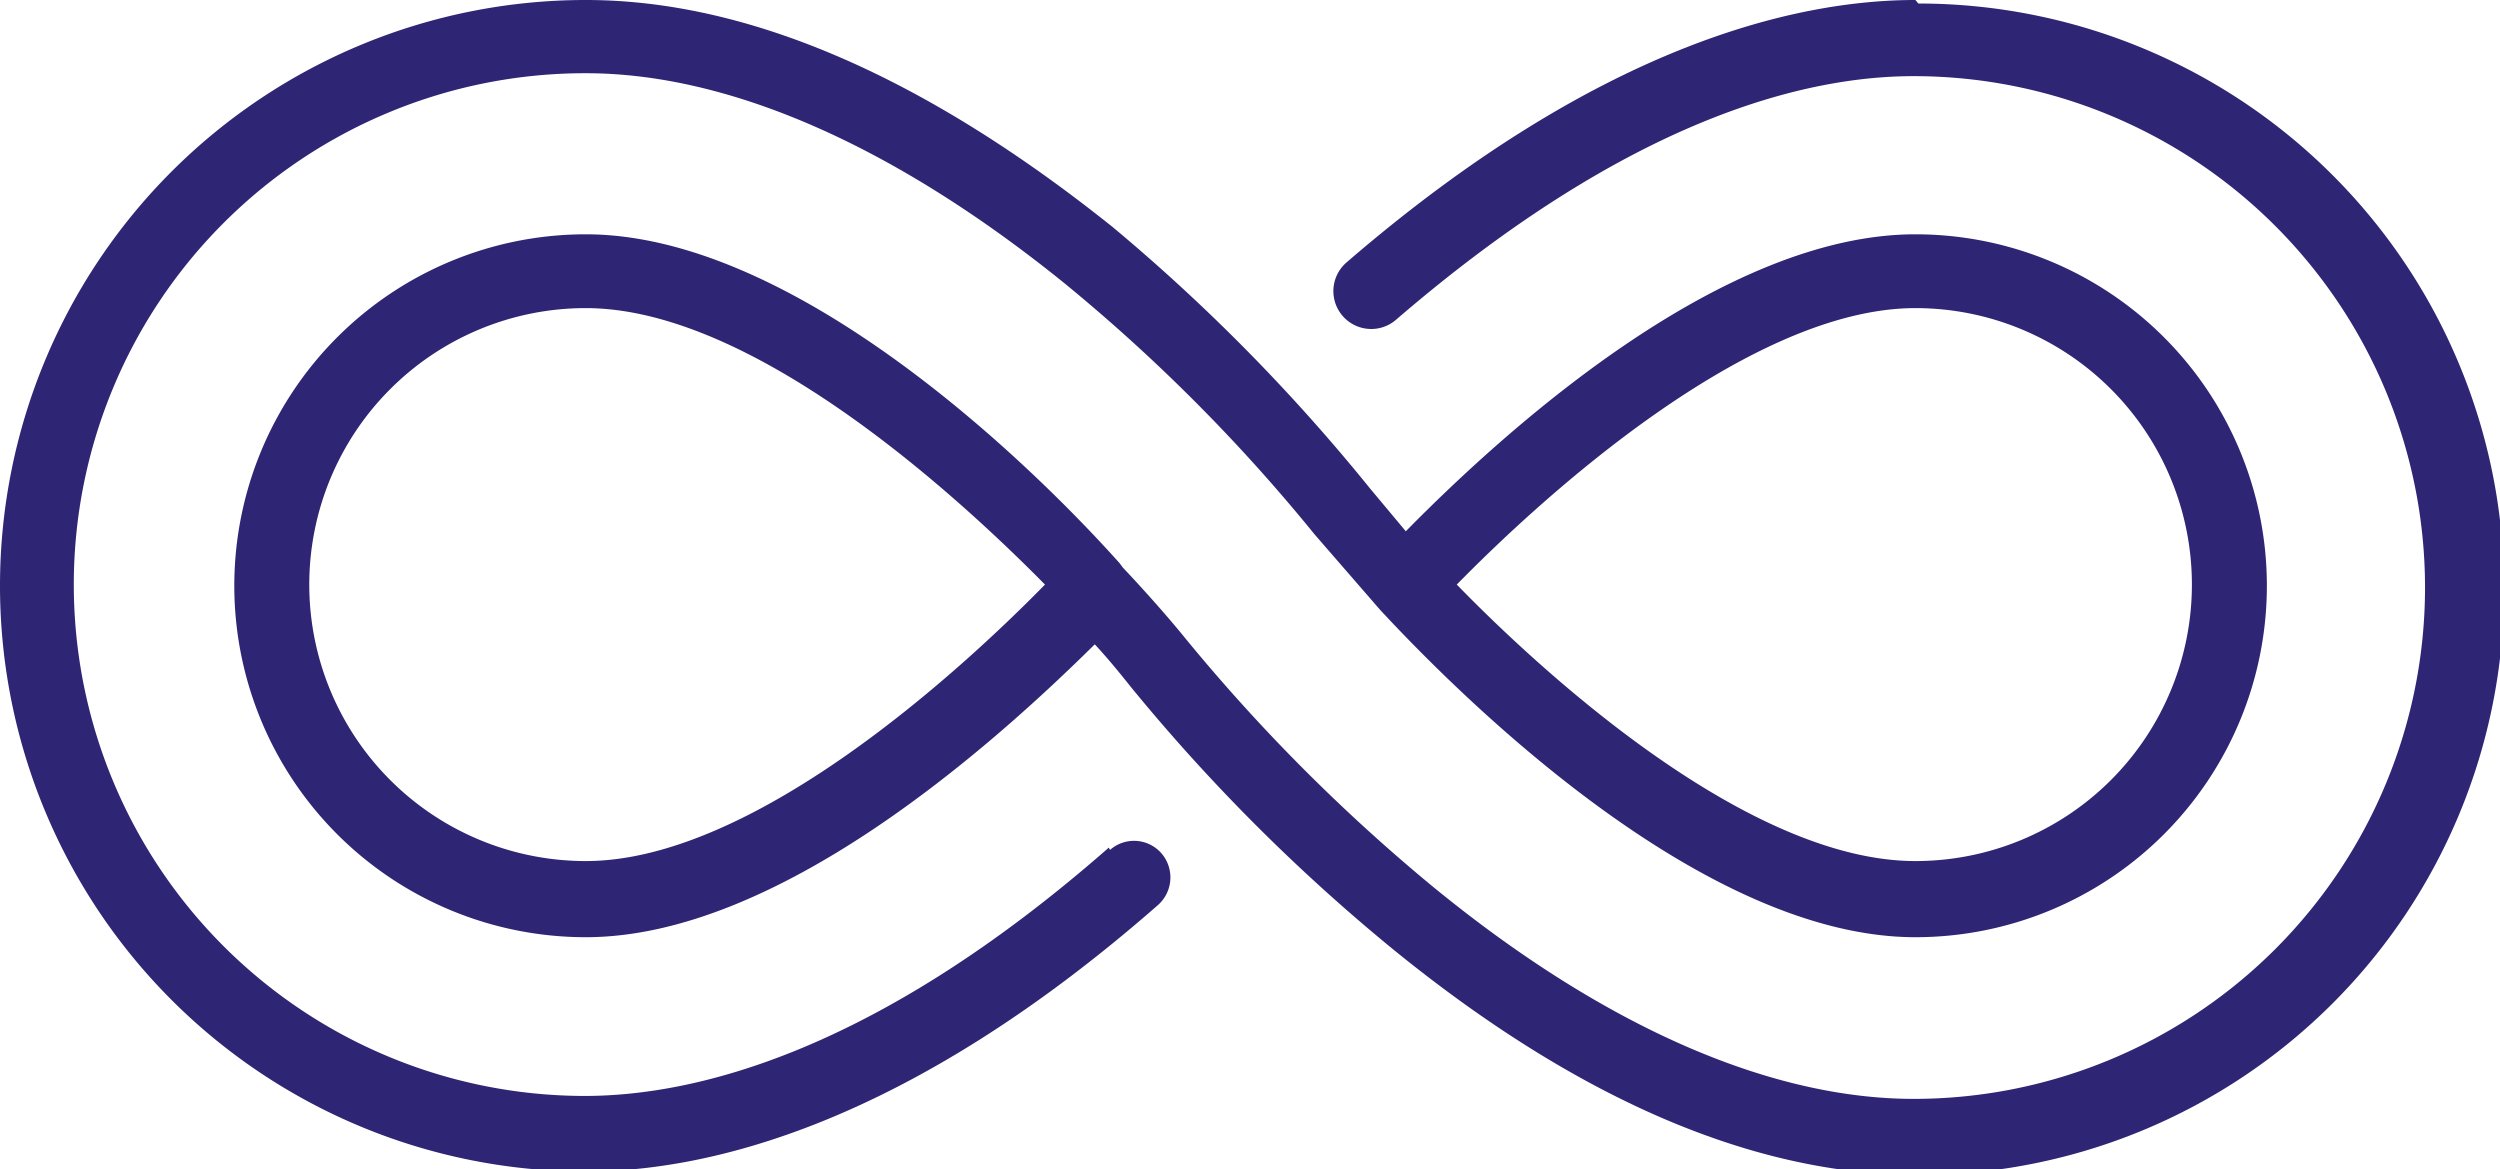
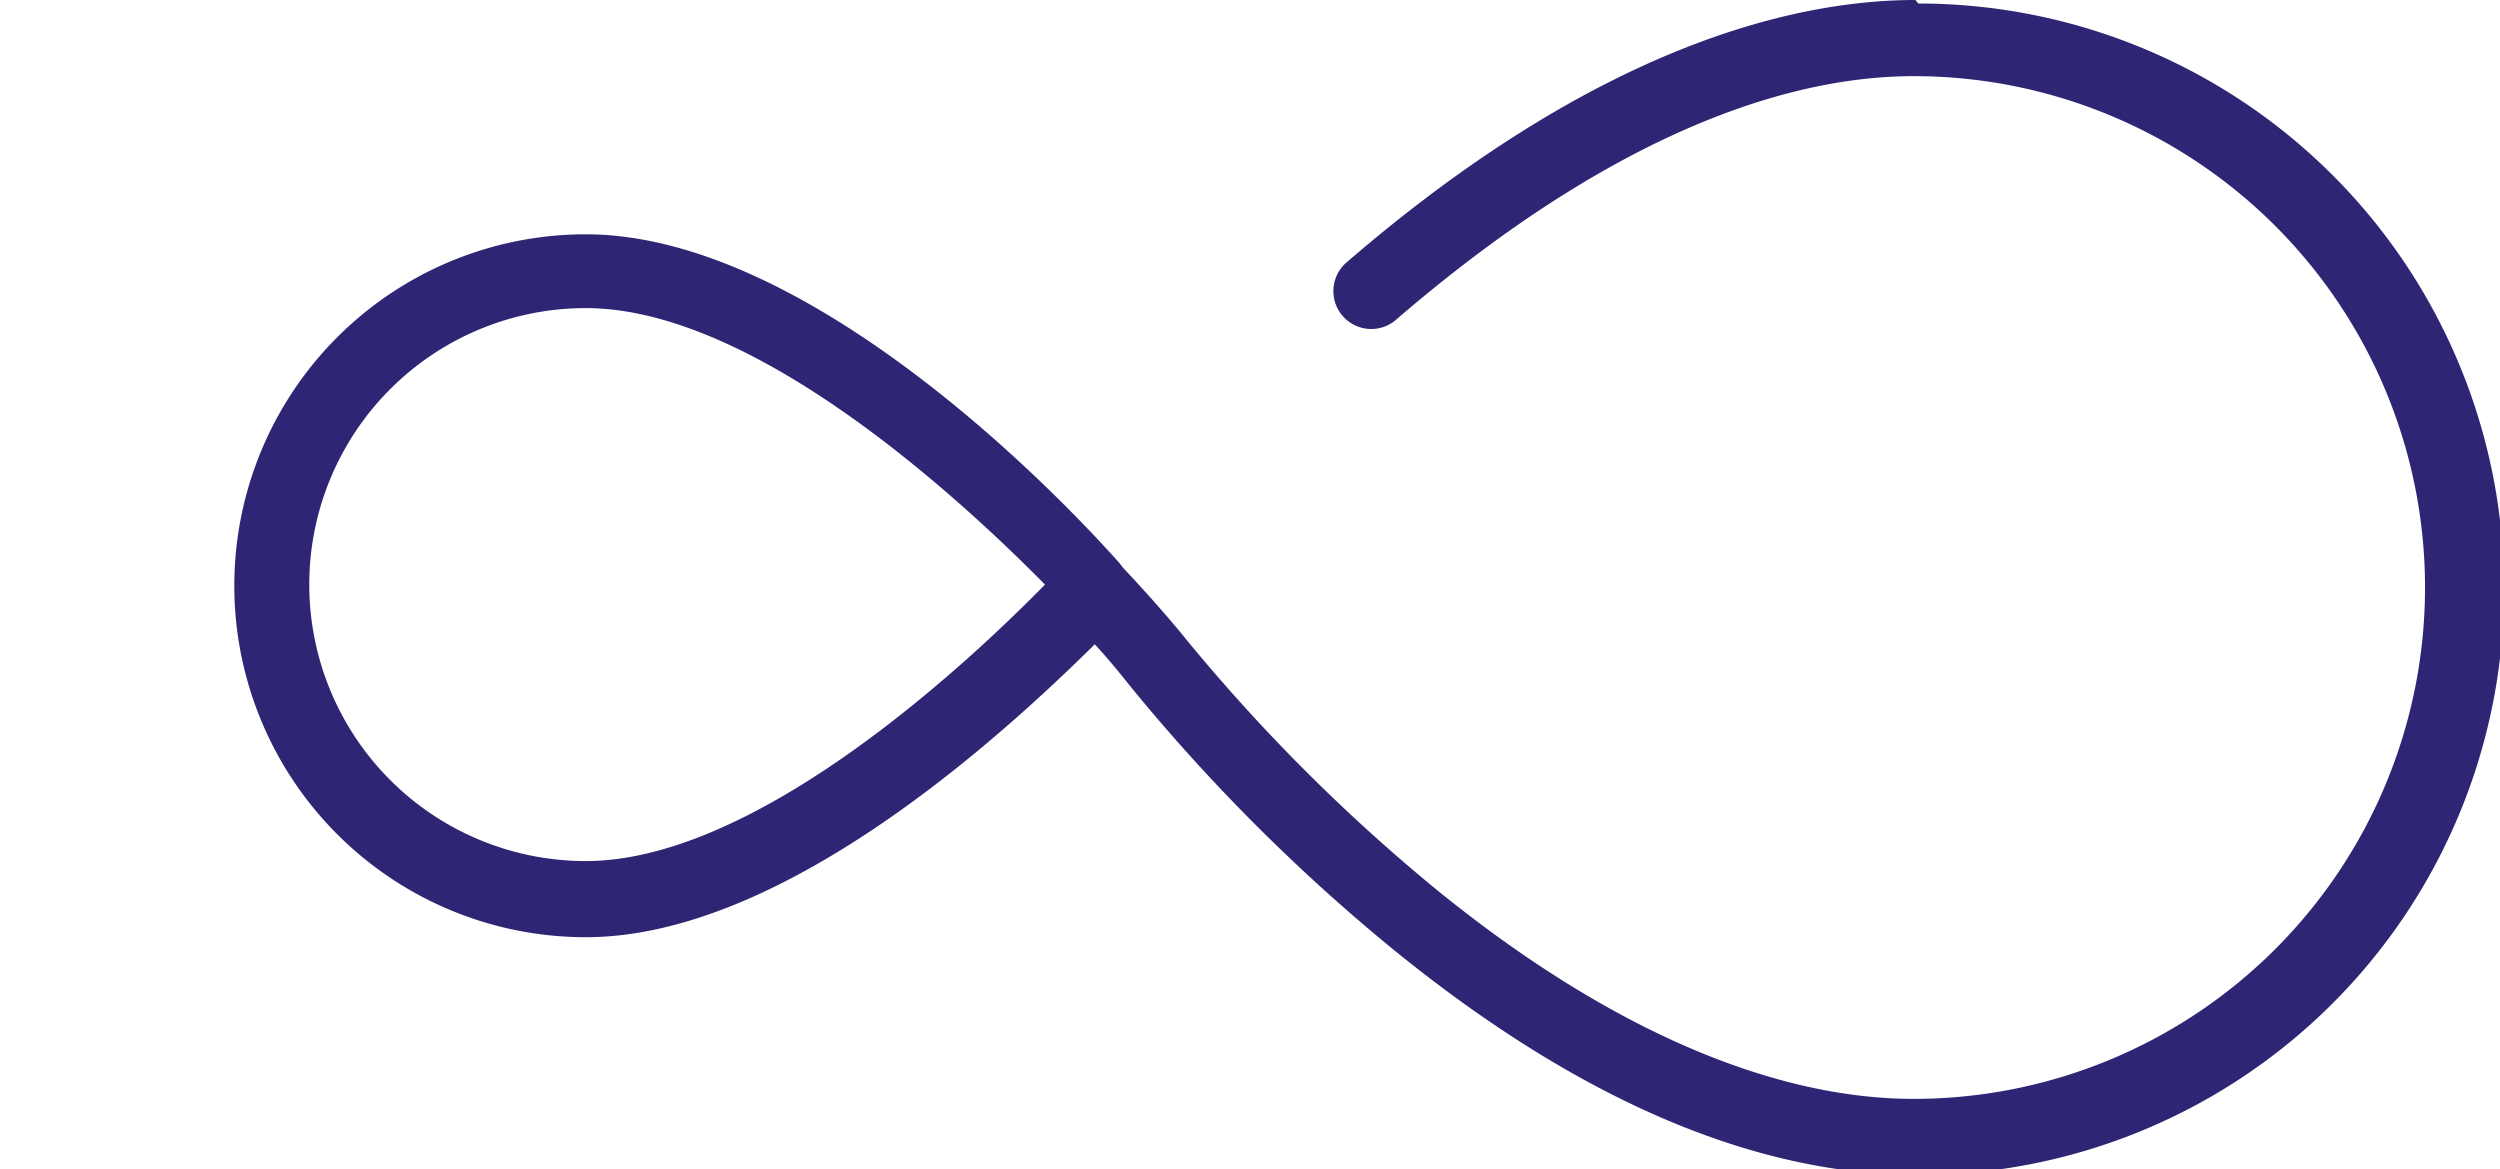
<svg xmlns="http://www.w3.org/2000/svg" viewBox="0 0 42.68 19.96">
  <defs>
    <style>.cls-1{fill:#2e2675;}</style>
  </defs>
  <g id="Layer_2" data-name="Layer 2">
    <g id="Layer_2-2" data-name="Layer 2">
      <path class="cls-1" d="M10,14.7a4.72,4.72,0,0,1,0-9.44c2.86,0,6.35,3.21,7.84,4.72-1.49,1.52-5,4.72-7.84,4.72M32.7,0C30.64,0,27.28.78,23,4.47a.63.63,0,0,0,.82,1c4-3.45,7-4.17,8.85-4.17a8.73,8.73,0,0,1,0,17.46c-2.46,0-5.29-1.24-8.18-3.6a30.84,30.84,0,0,1-4.26-4.27s-.4-.5-1.06-1.2l-.06-.08C17.57,7.89,13.56,4,10,4A6,6,0,0,0,10,16c3.26,0,6.89-3.22,8.69-5,.25.27.45.52.61.72a31.78,31.78,0,0,0,4.45,4.46c3.16,2.58,6.18,3.88,9,3.88a10,10,0,0,0,0-20" />
-       <path class="cls-1" d="M32.7,5.26a4.72,4.72,0,0,1,0,9.44c-2.86,0-6.35-3.2-7.83-4.72,1.48-1.51,5-4.72,7.83-4.72M18.93,14.47c-4,3.51-7.08,4.24-8.95,4.24A8.73,8.73,0,0,1,10,1.25c2.46,0,5.29,1.25,8.19,3.6a29.91,29.91,0,0,1,4.25,4.27l1.12,1.29C25.11,12.08,29.13,16,32.7,16A6,6,0,0,0,32.7,4C29.44,4,25.81,7.23,24,9.07l-.61-.73A32,32,0,0,0,19,3.88C15.79,1.31,12.77,0,10,0a10,10,0,0,0,0,20c2.09,0,5.48-.79,9.77-4.55a.63.63,0,0,0,.06-.88.62.62,0,0,0-.88-.06" />
    </g>
  </g>
</svg>